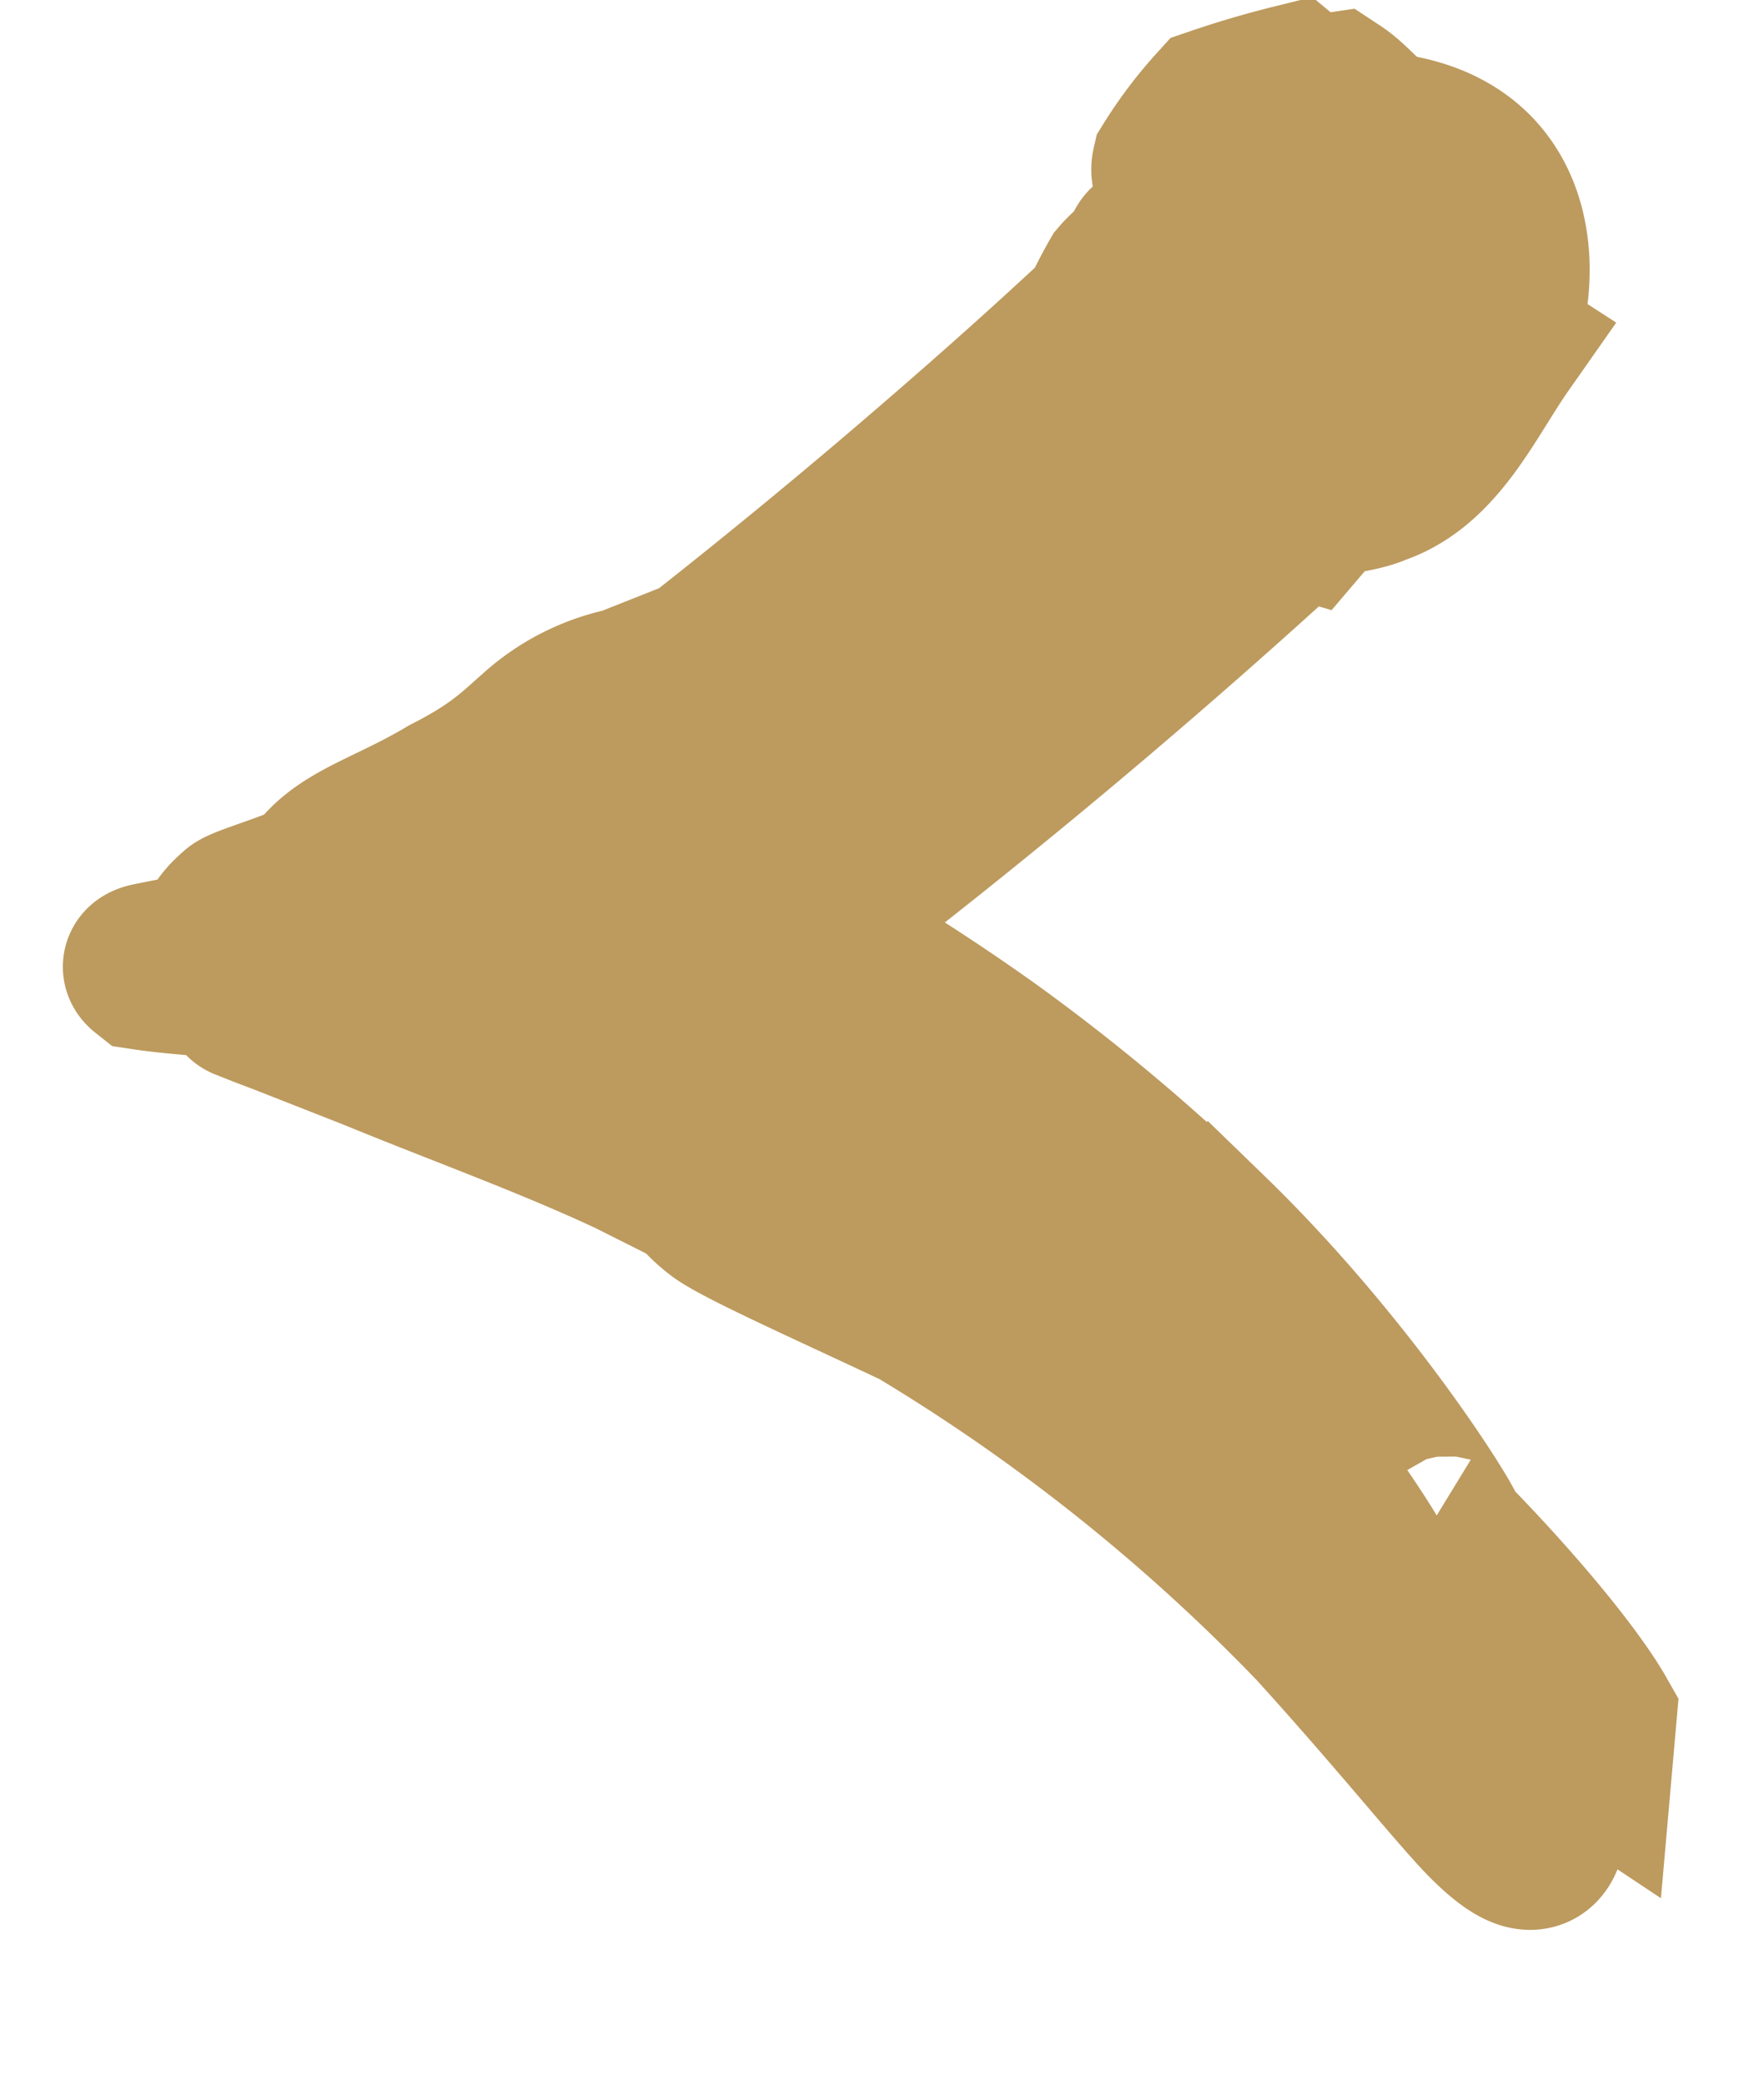
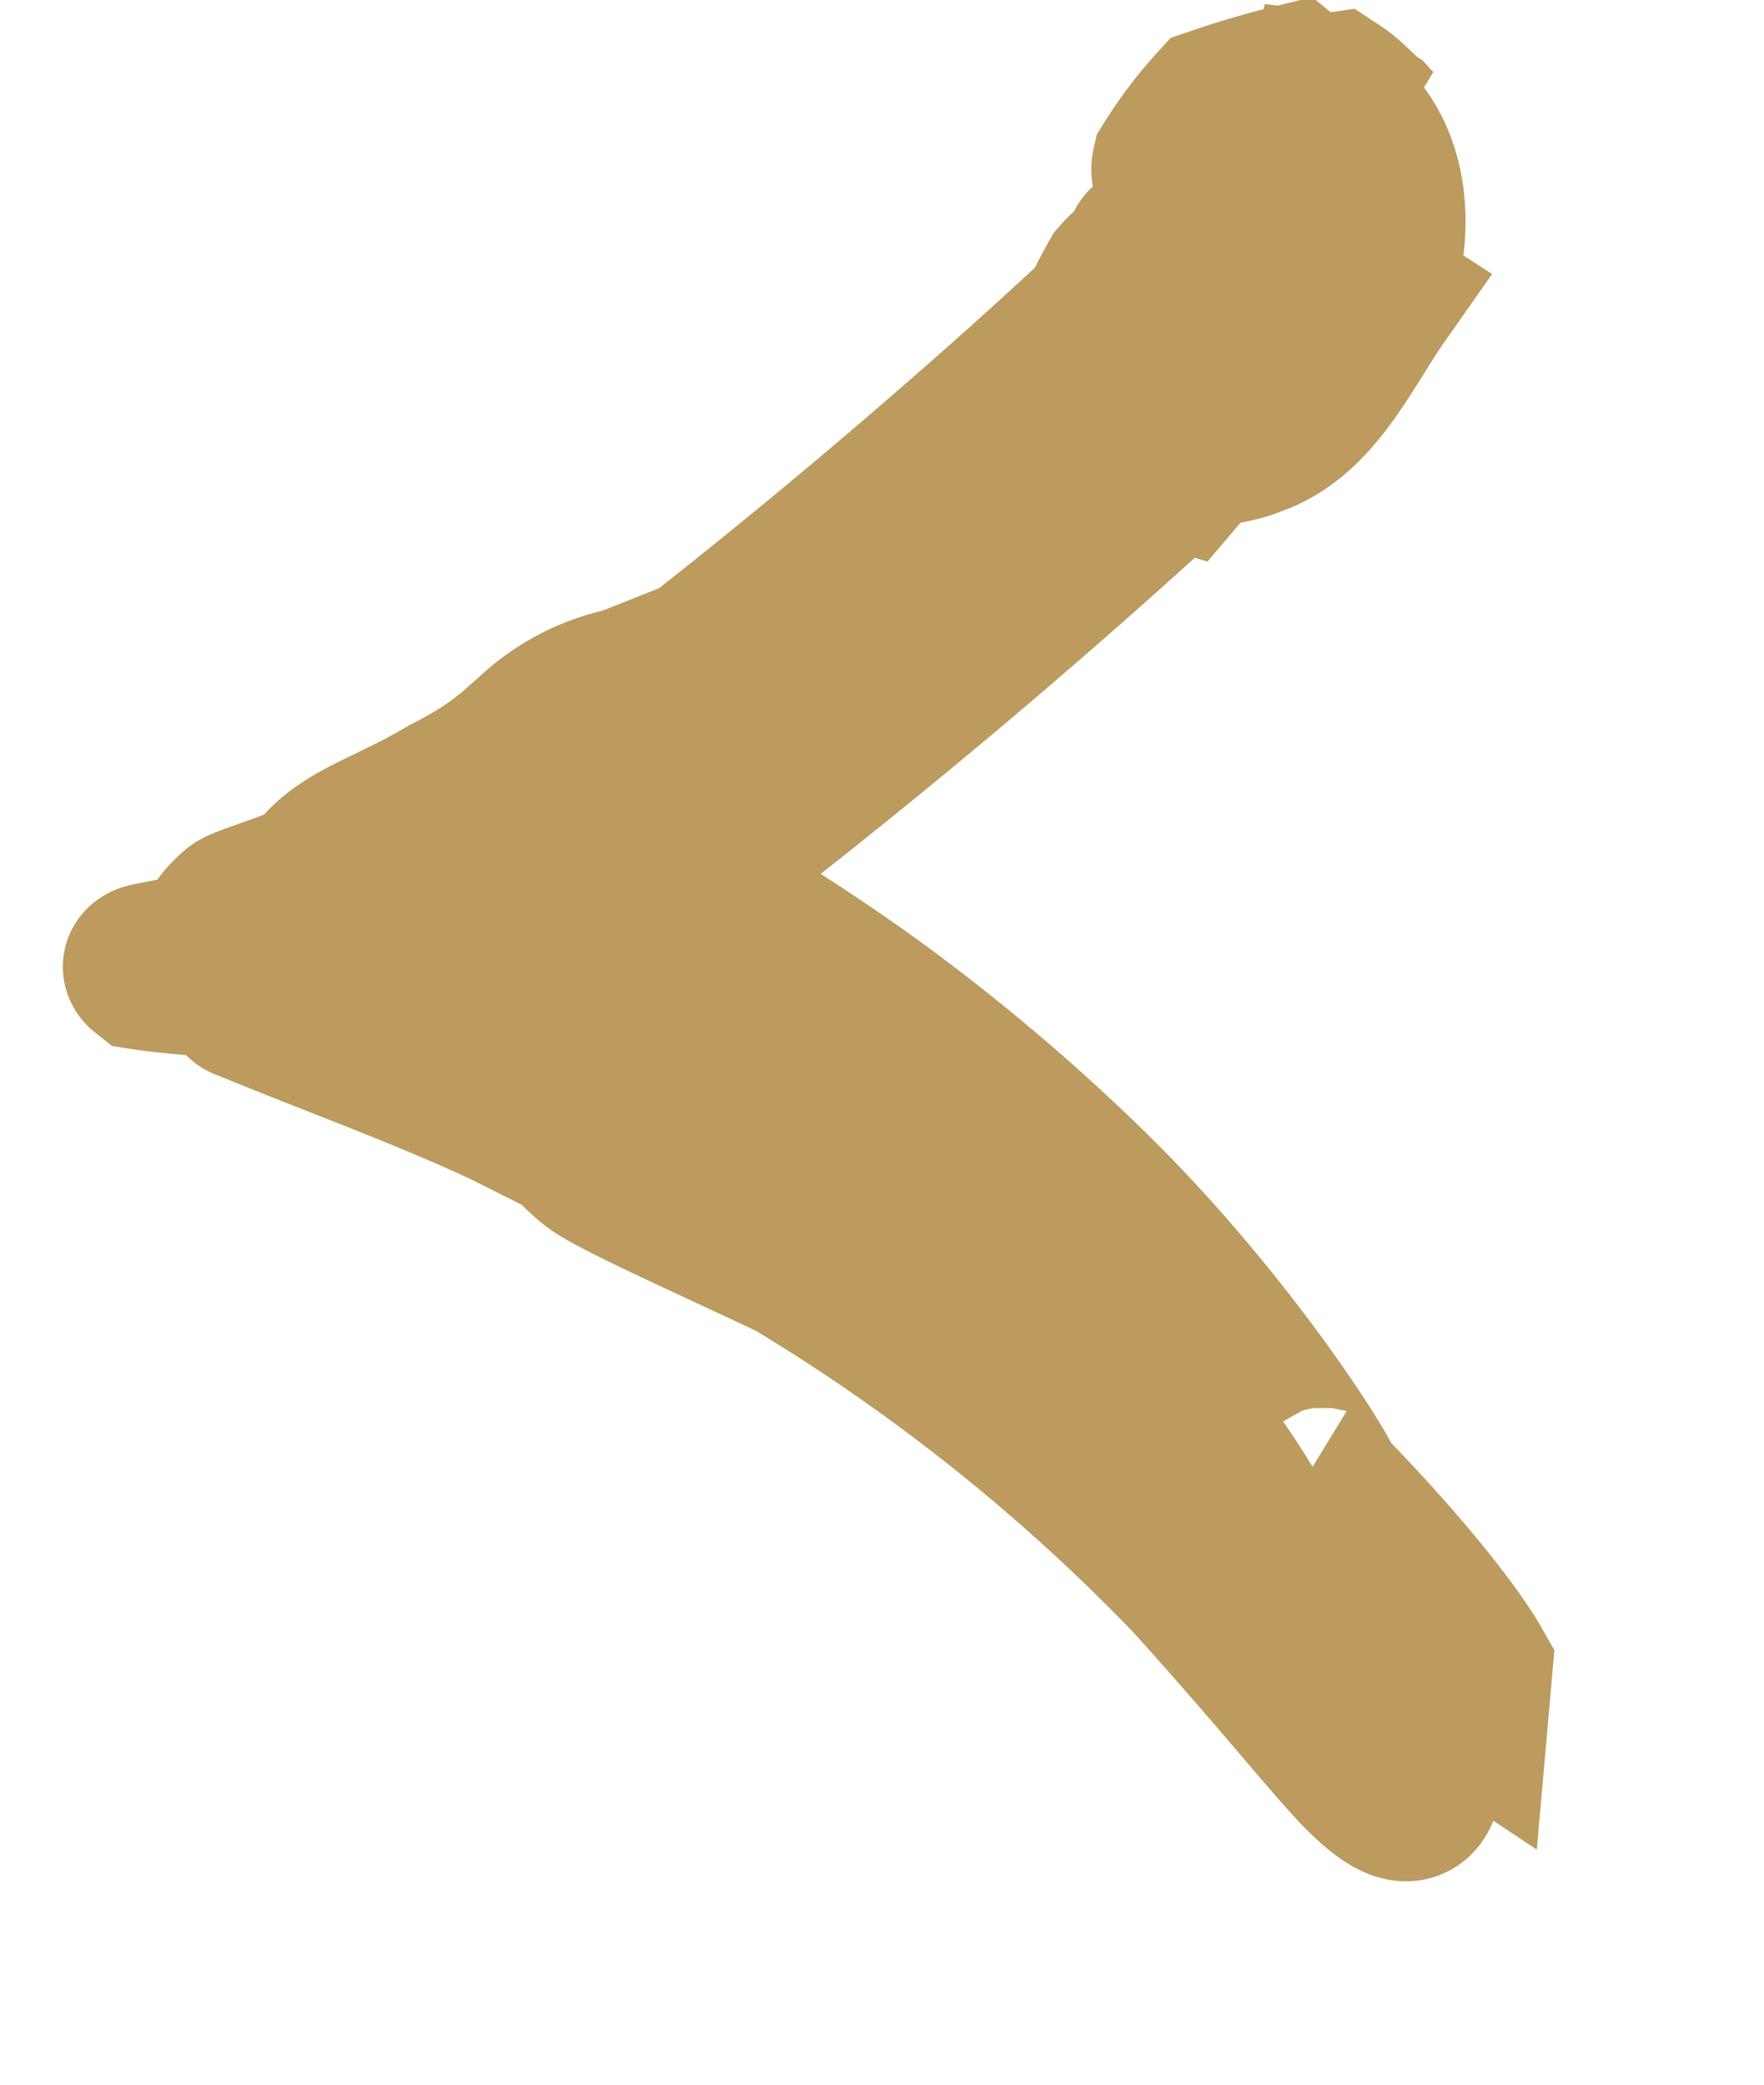
<svg xmlns="http://www.w3.org/2000/svg" width="11" height="13">
-   <path d="M8.611.826a.747.747 0 01-.068-.067c-.06-.04-.124-.124-.212-.182L8.176.6a.472.472 0 01-.118-.072c-.161.04-.32.087-.475.14a2.538 2.538 0 00-.275.364c-.017.074.041.112.1.151.029.02.058.04.035.066-.022.027-.068.08-.09.108l.086.058c-.068.082-.283.065-.299.138-.016.073-.09.108-.159.189-.047.082-.085.159-.119.23-.315.294-.636.581-.963.864-.5.434-1.012.857-1.537 1.27l-.459.182a1.2 1.2 0 00-.562.288c-.129.113-.235.226-.548.385-.375.224-.663.283-.82.511-.058.063-.459.173-.496.21-.331.286.281.158-.546.323-.043.01-.049.025-.025.044.177.027.482.047.763.067l-.138.1c-.038.017.014.023.03.033l.07.028.142.054.562.221c.528.217 1.1.423 1.6.658l.398.2c.05.056.101.108.16.151.142.1.679.339 1.228.598a12.06 12.06 0 012.484 1.98c.51.563.828.962 1.035 1.184.212.222.33.261.379.156.06-.135.004-.534-.19-1.046.187.23.355.423.504.522l.022-.25c-.123-.216-.45-.633-.932-1.125.045.014-.58-1.01-1.486-1.888a12.29 12.29 0 00-1.38-1.157c-.408-.29-.699-.464-.699-.464-.112-.06-.222-.125-.339-.18l-.135-.067.368-.284a43.903 43.903 0 002.745-2.319.31.31 0 00.036.013c.023-.027.063-.128.115-.136.103-.015.26-.037.335-.073.382-.127.565-.557.788-.875l-.096-.062.066-.067c.03-.031.041-.042.05-.11.074-.38-.006-1.007-.78-1.085z" fill="#BD9A5E" stroke="#BD9A5E" fill-rule="evenodd" />
+   <path d="M8.611.826a.747.747 0 01-.068-.067c-.06-.04-.124-.124-.212-.182L8.176.6a.472.472 0 01-.118-.072c-.161.04-.32.087-.475.14a2.538 2.538 0 00-.275.364c-.017.074.041.112.1.151.029.02.058.04.035.066-.022.027-.068.08-.09.108l.086.058c-.068.082-.283.065-.299.138-.016.073-.09.108-.159.189-.047.082-.085.159-.119.23-.315.294-.636.581-.963.864-.5.434-1.012.857-1.537 1.27l-.459.182a1.2 1.2 0 00-.562.288c-.129.113-.235.226-.548.385-.375.224-.663.283-.82.511-.058.063-.459.173-.496.21-.331.286.281.158-.546.323-.043.01-.049.025-.025.044.177.027.482.047.763.067l-.138.1c-.038.017.014.023.03.033c.528.217 1.1.423 1.6.658l.398.2c.05.056.101.108.16.151.142.1.679.339 1.228.598a12.06 12.06 0 012.484 1.98c.51.563.828.962 1.035 1.184.212.222.33.261.379.156.06-.135.004-.534-.19-1.046.187.23.355.423.504.522l.022-.25c-.123-.216-.45-.633-.932-1.125.045.014-.58-1.01-1.486-1.888a12.29 12.29 0 00-1.38-1.157c-.408-.29-.699-.464-.699-.464-.112-.06-.222-.125-.339-.18l-.135-.067.368-.284a43.903 43.903 0 002.745-2.319.31.31 0 00.036.013c.023-.027.063-.128.115-.136.103-.015.26-.037.335-.073.382-.127.565-.557.788-.875l-.096-.062.066-.067c.03-.031.041-.042.05-.11.074-.38-.006-1.007-.78-1.085z" fill="#BD9A5E" stroke="#BD9A5E" fill-rule="evenodd" />
</svg>